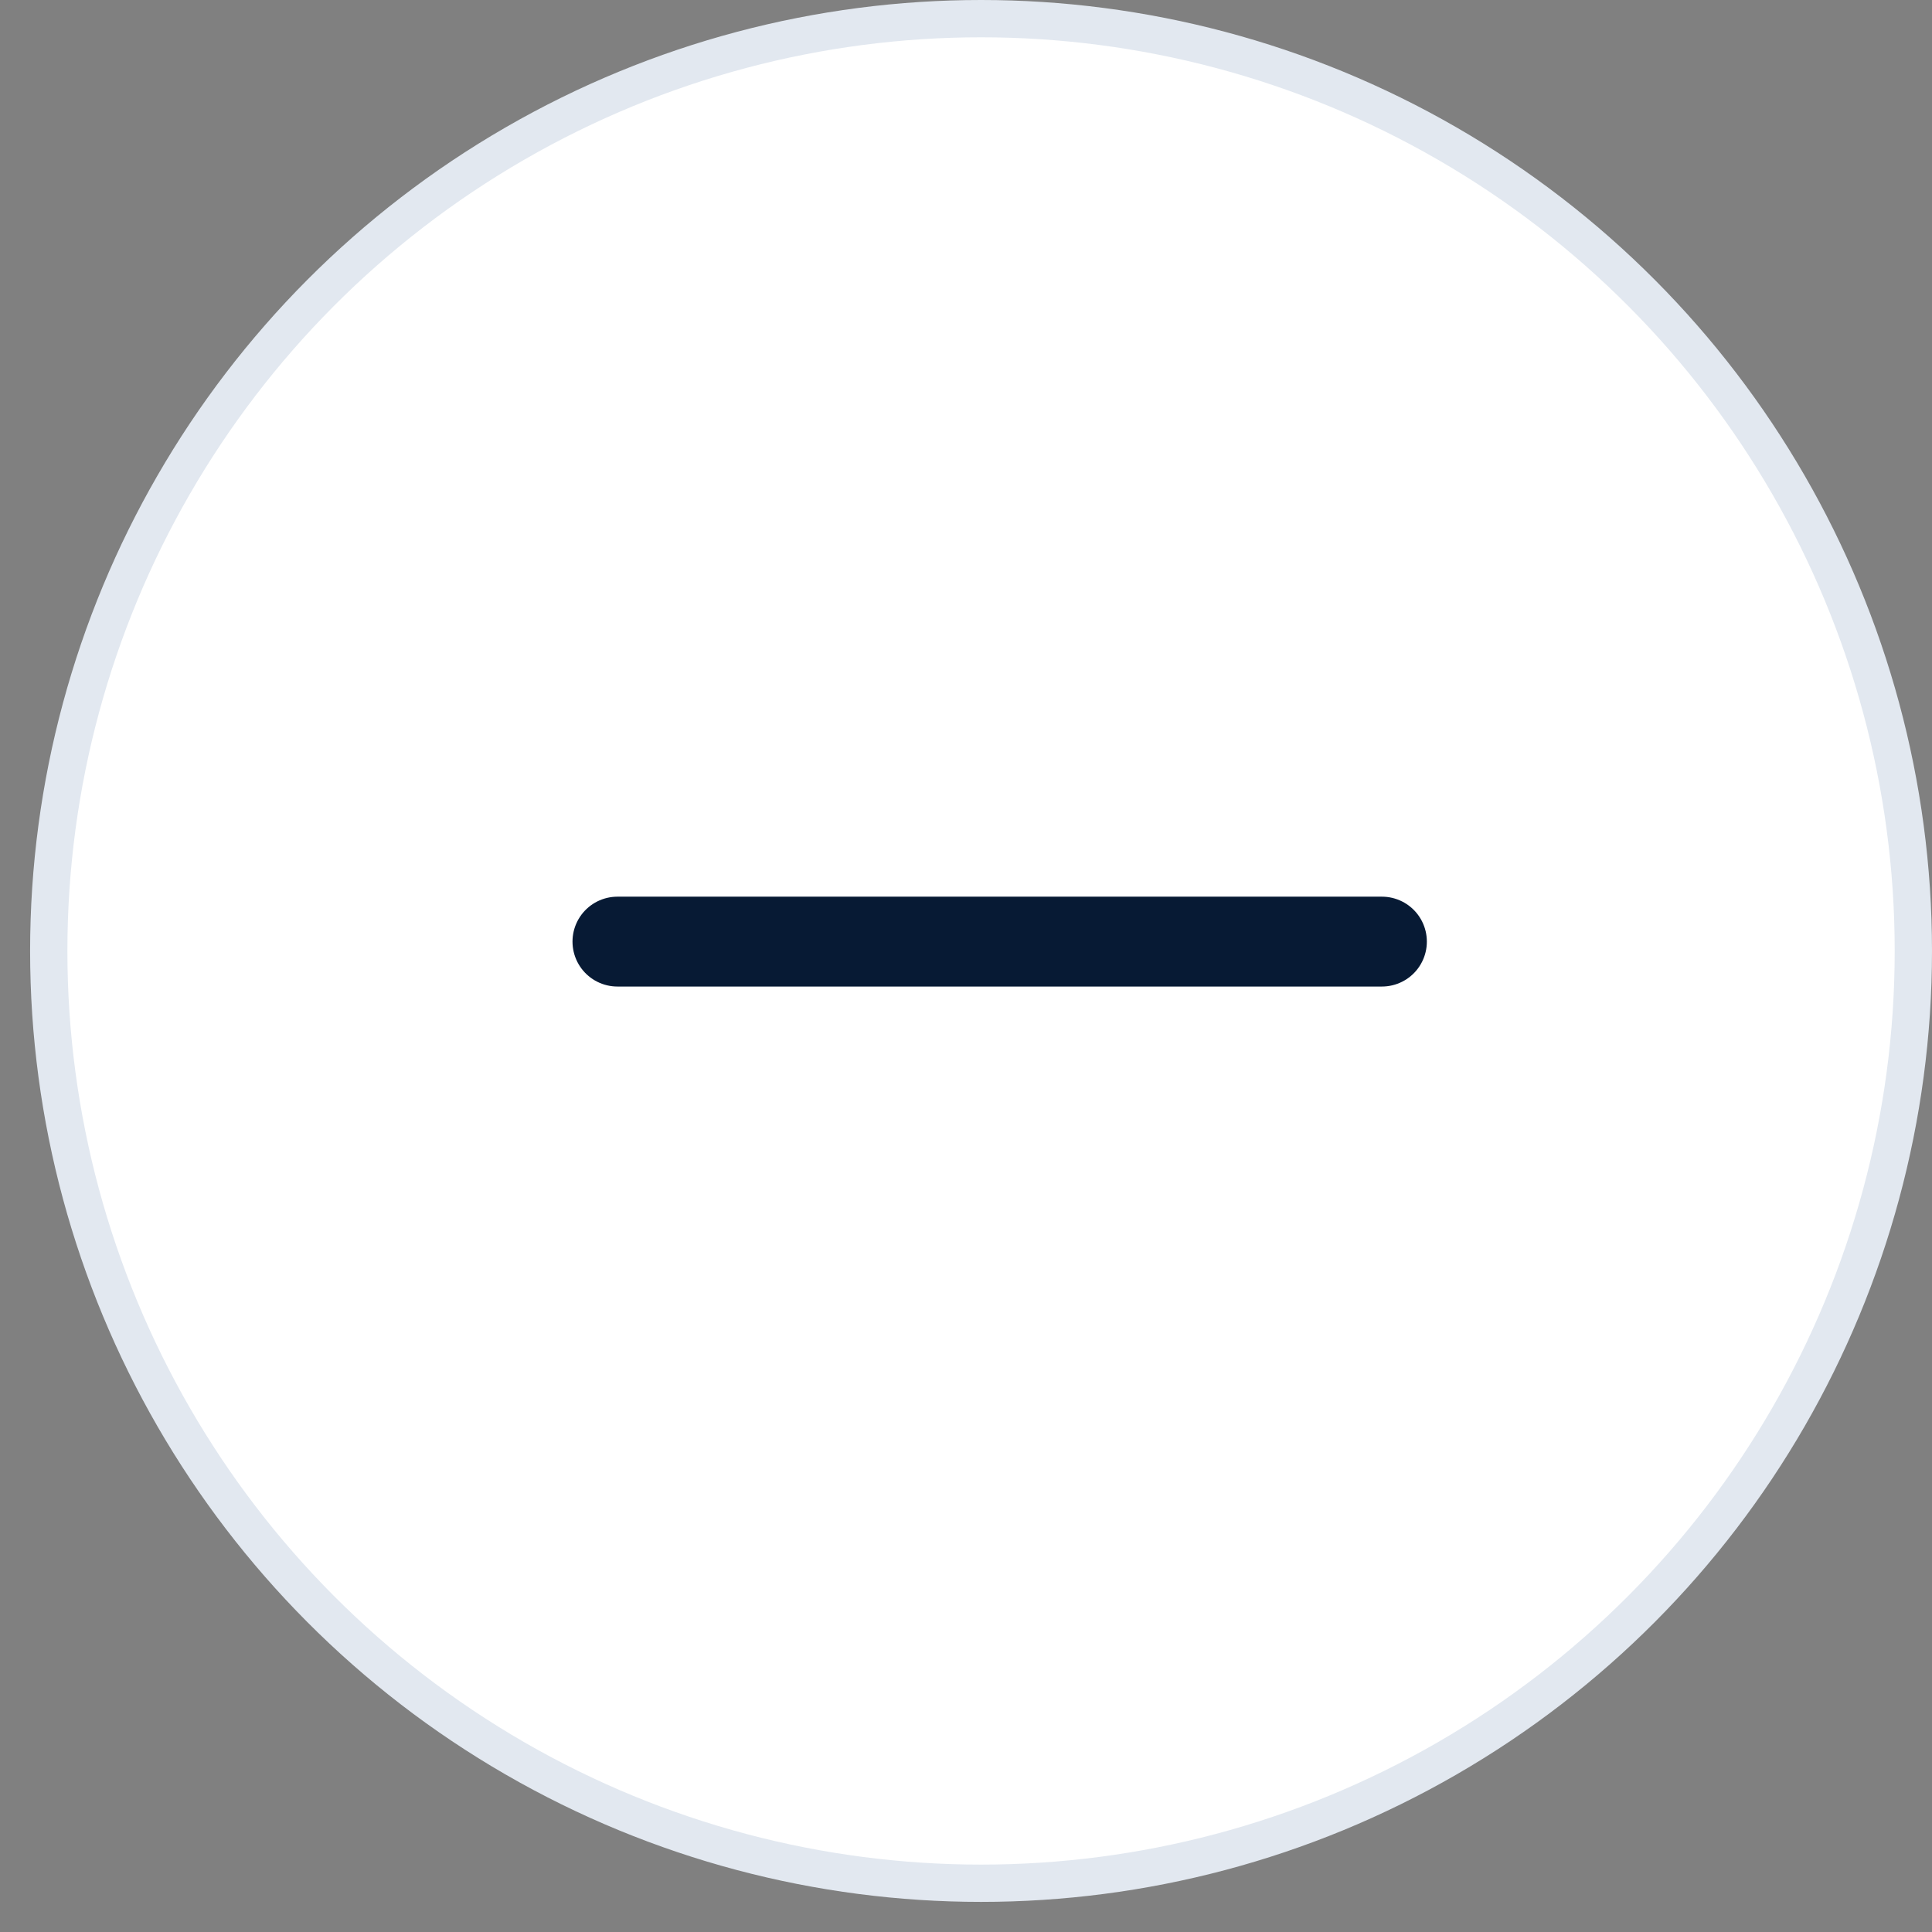
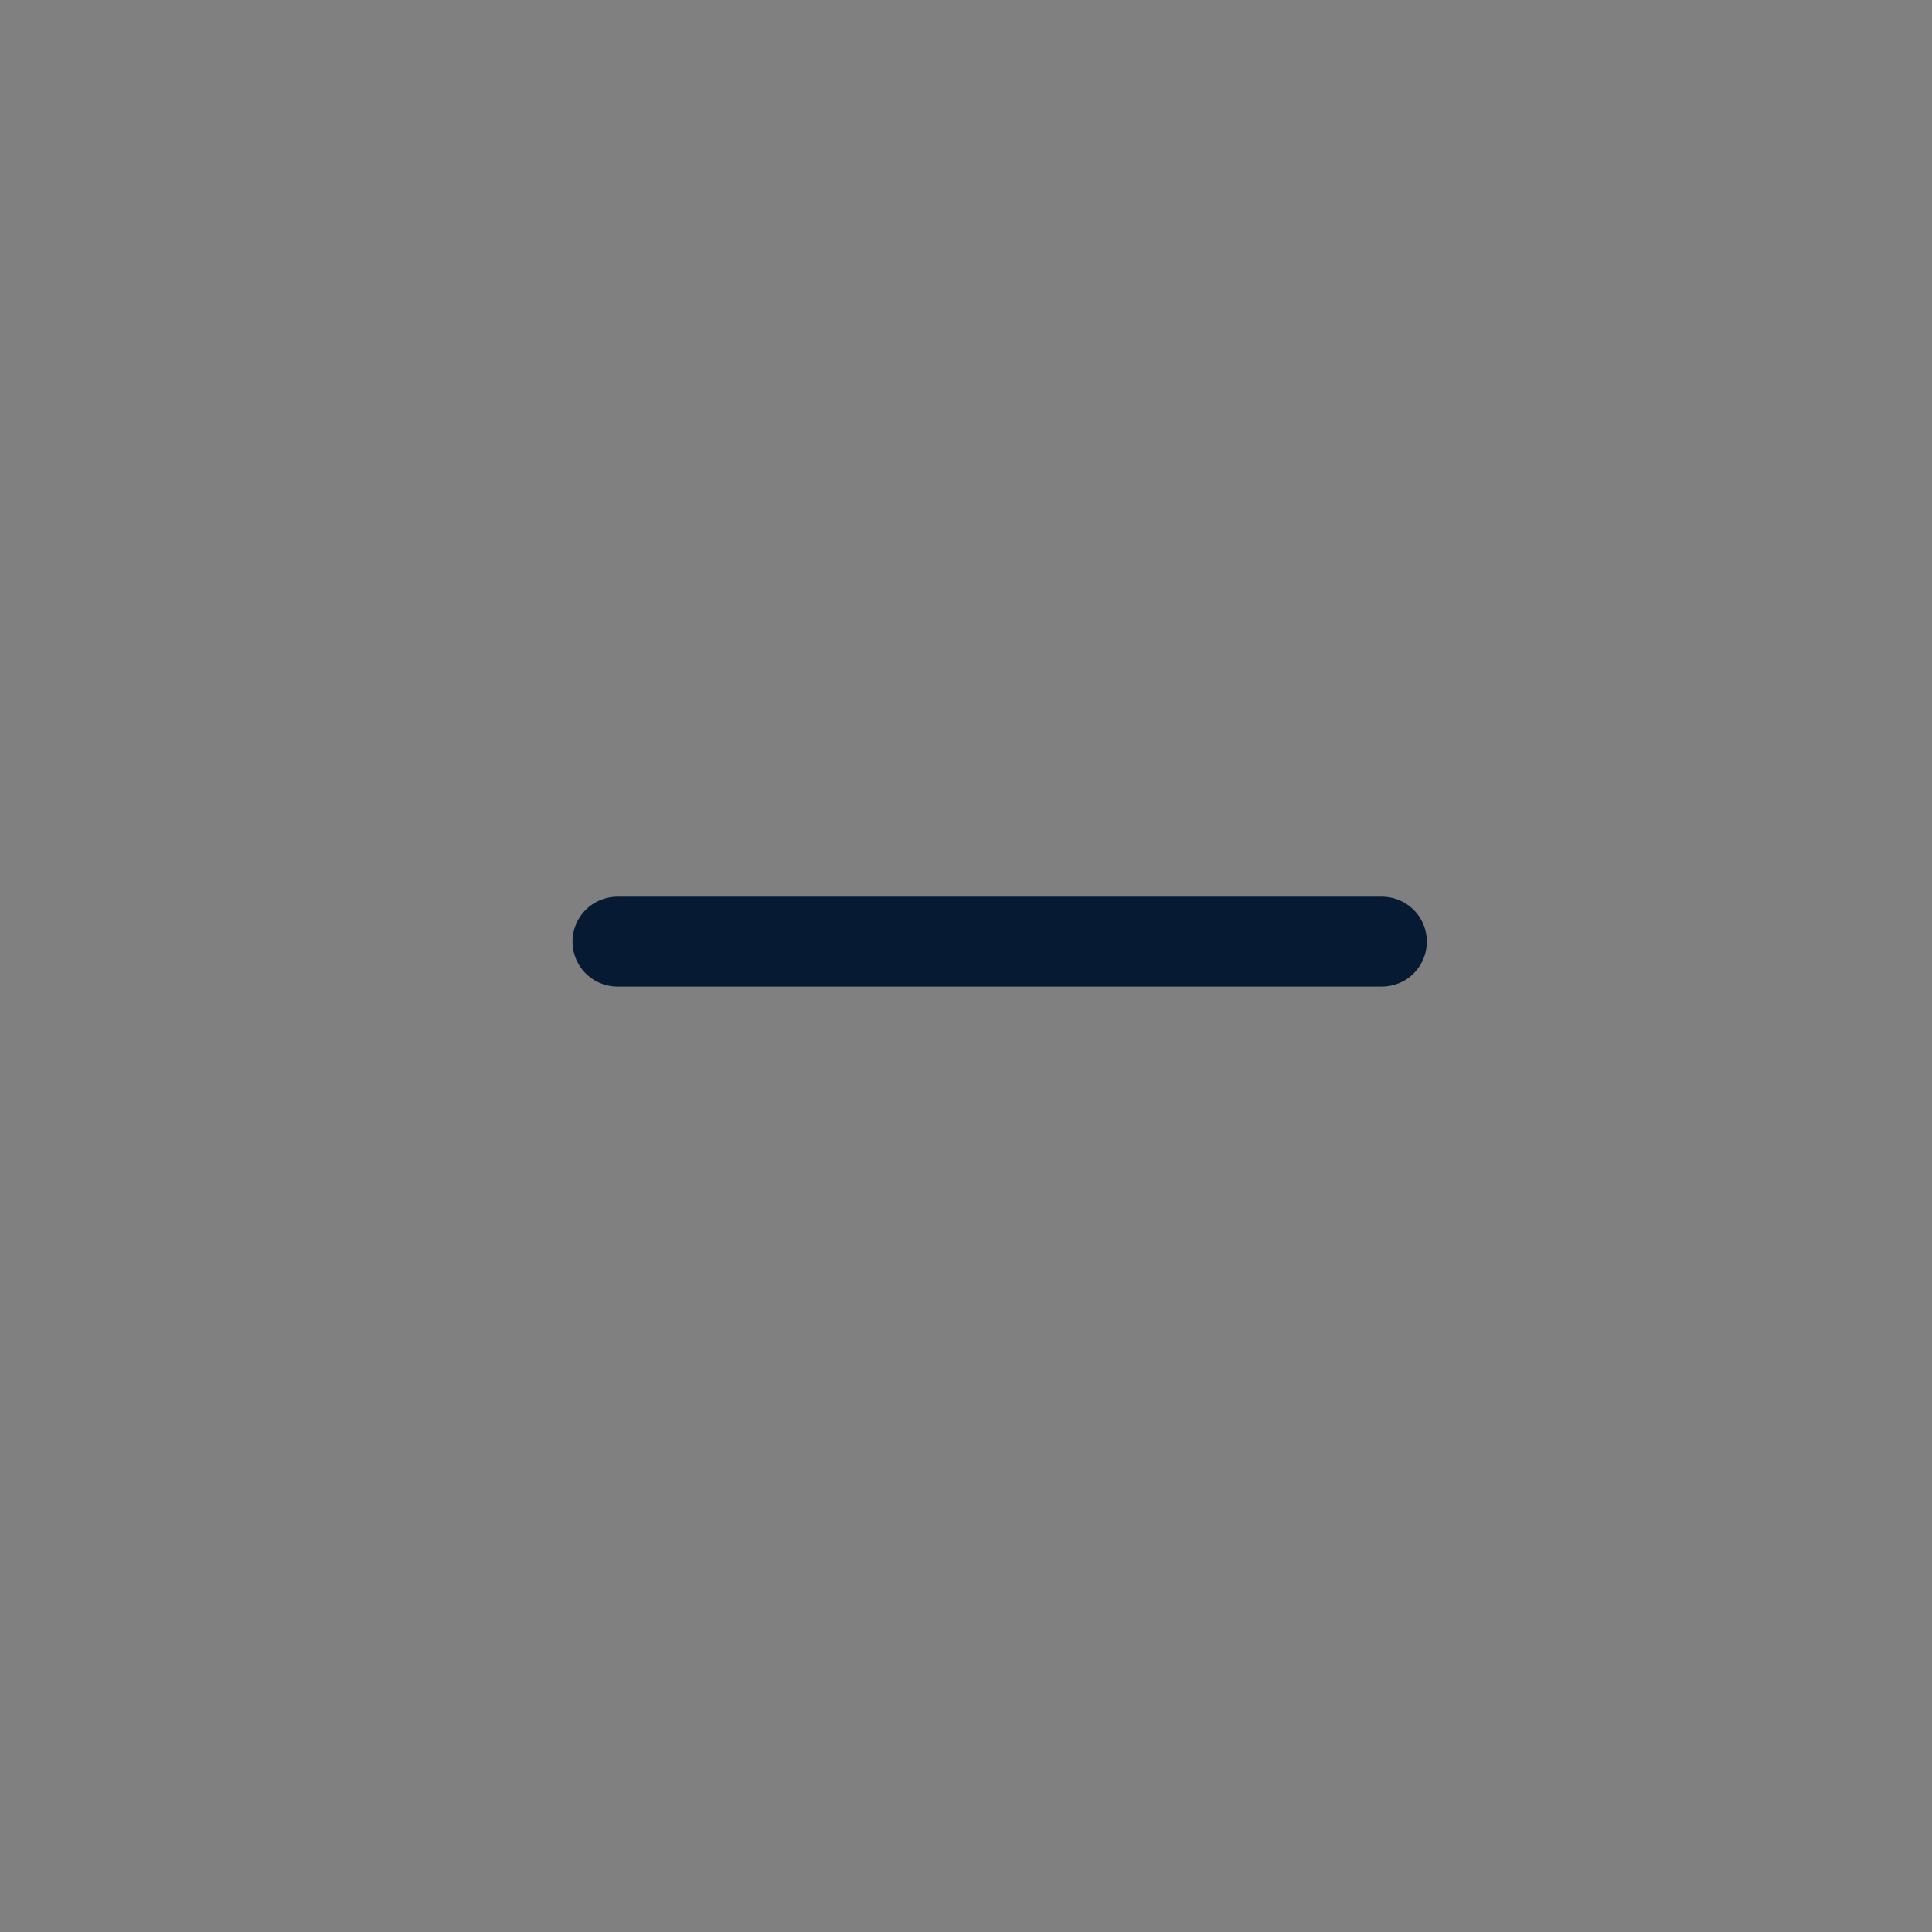
<svg xmlns="http://www.w3.org/2000/svg" width="43" height="43" viewBox="0 0 43 43" fill="none">
  <rect x="0" y="0" width="43" height="43" fill="#808080" stroke="none" />
-   <circle cx="21.835" cy="21.165" r="20.75" fill="white" stroke="#E2E8F0" stroke-width="0.83" />
  <path d="M13.742 20.957H30.757" stroke="#071A34" stroke-width="2" stroke-linecap="round" />
</svg>